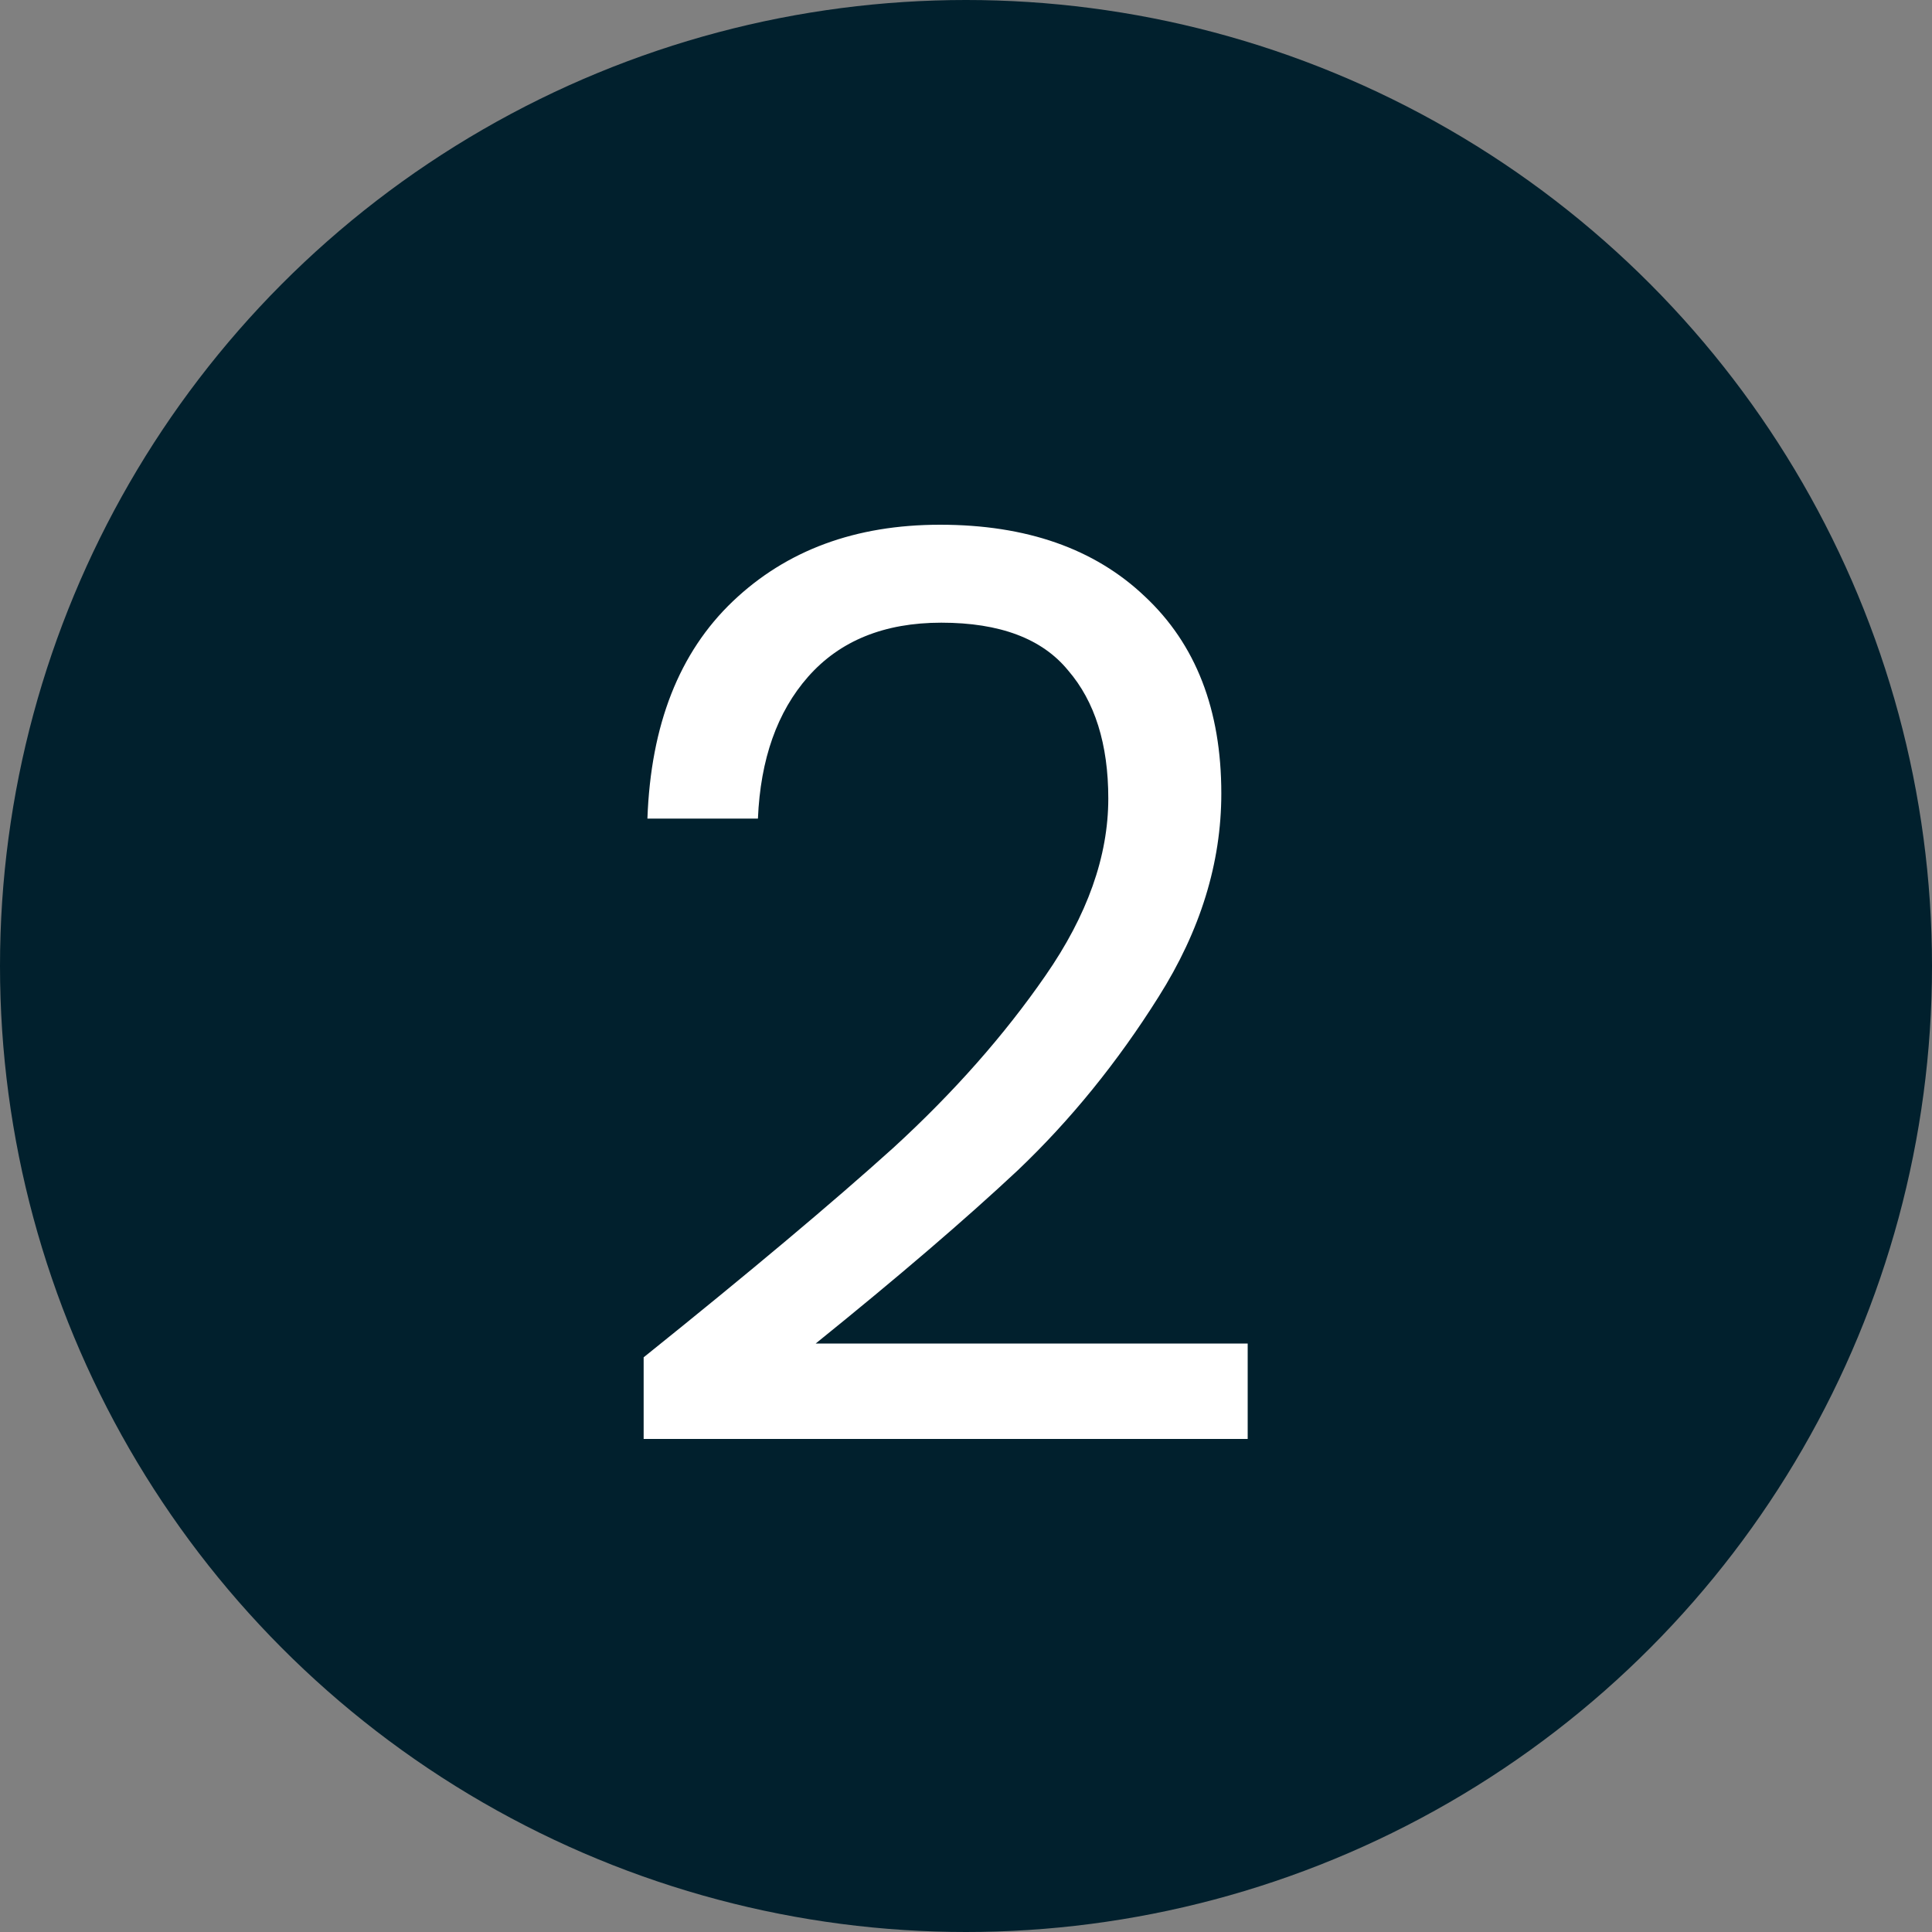
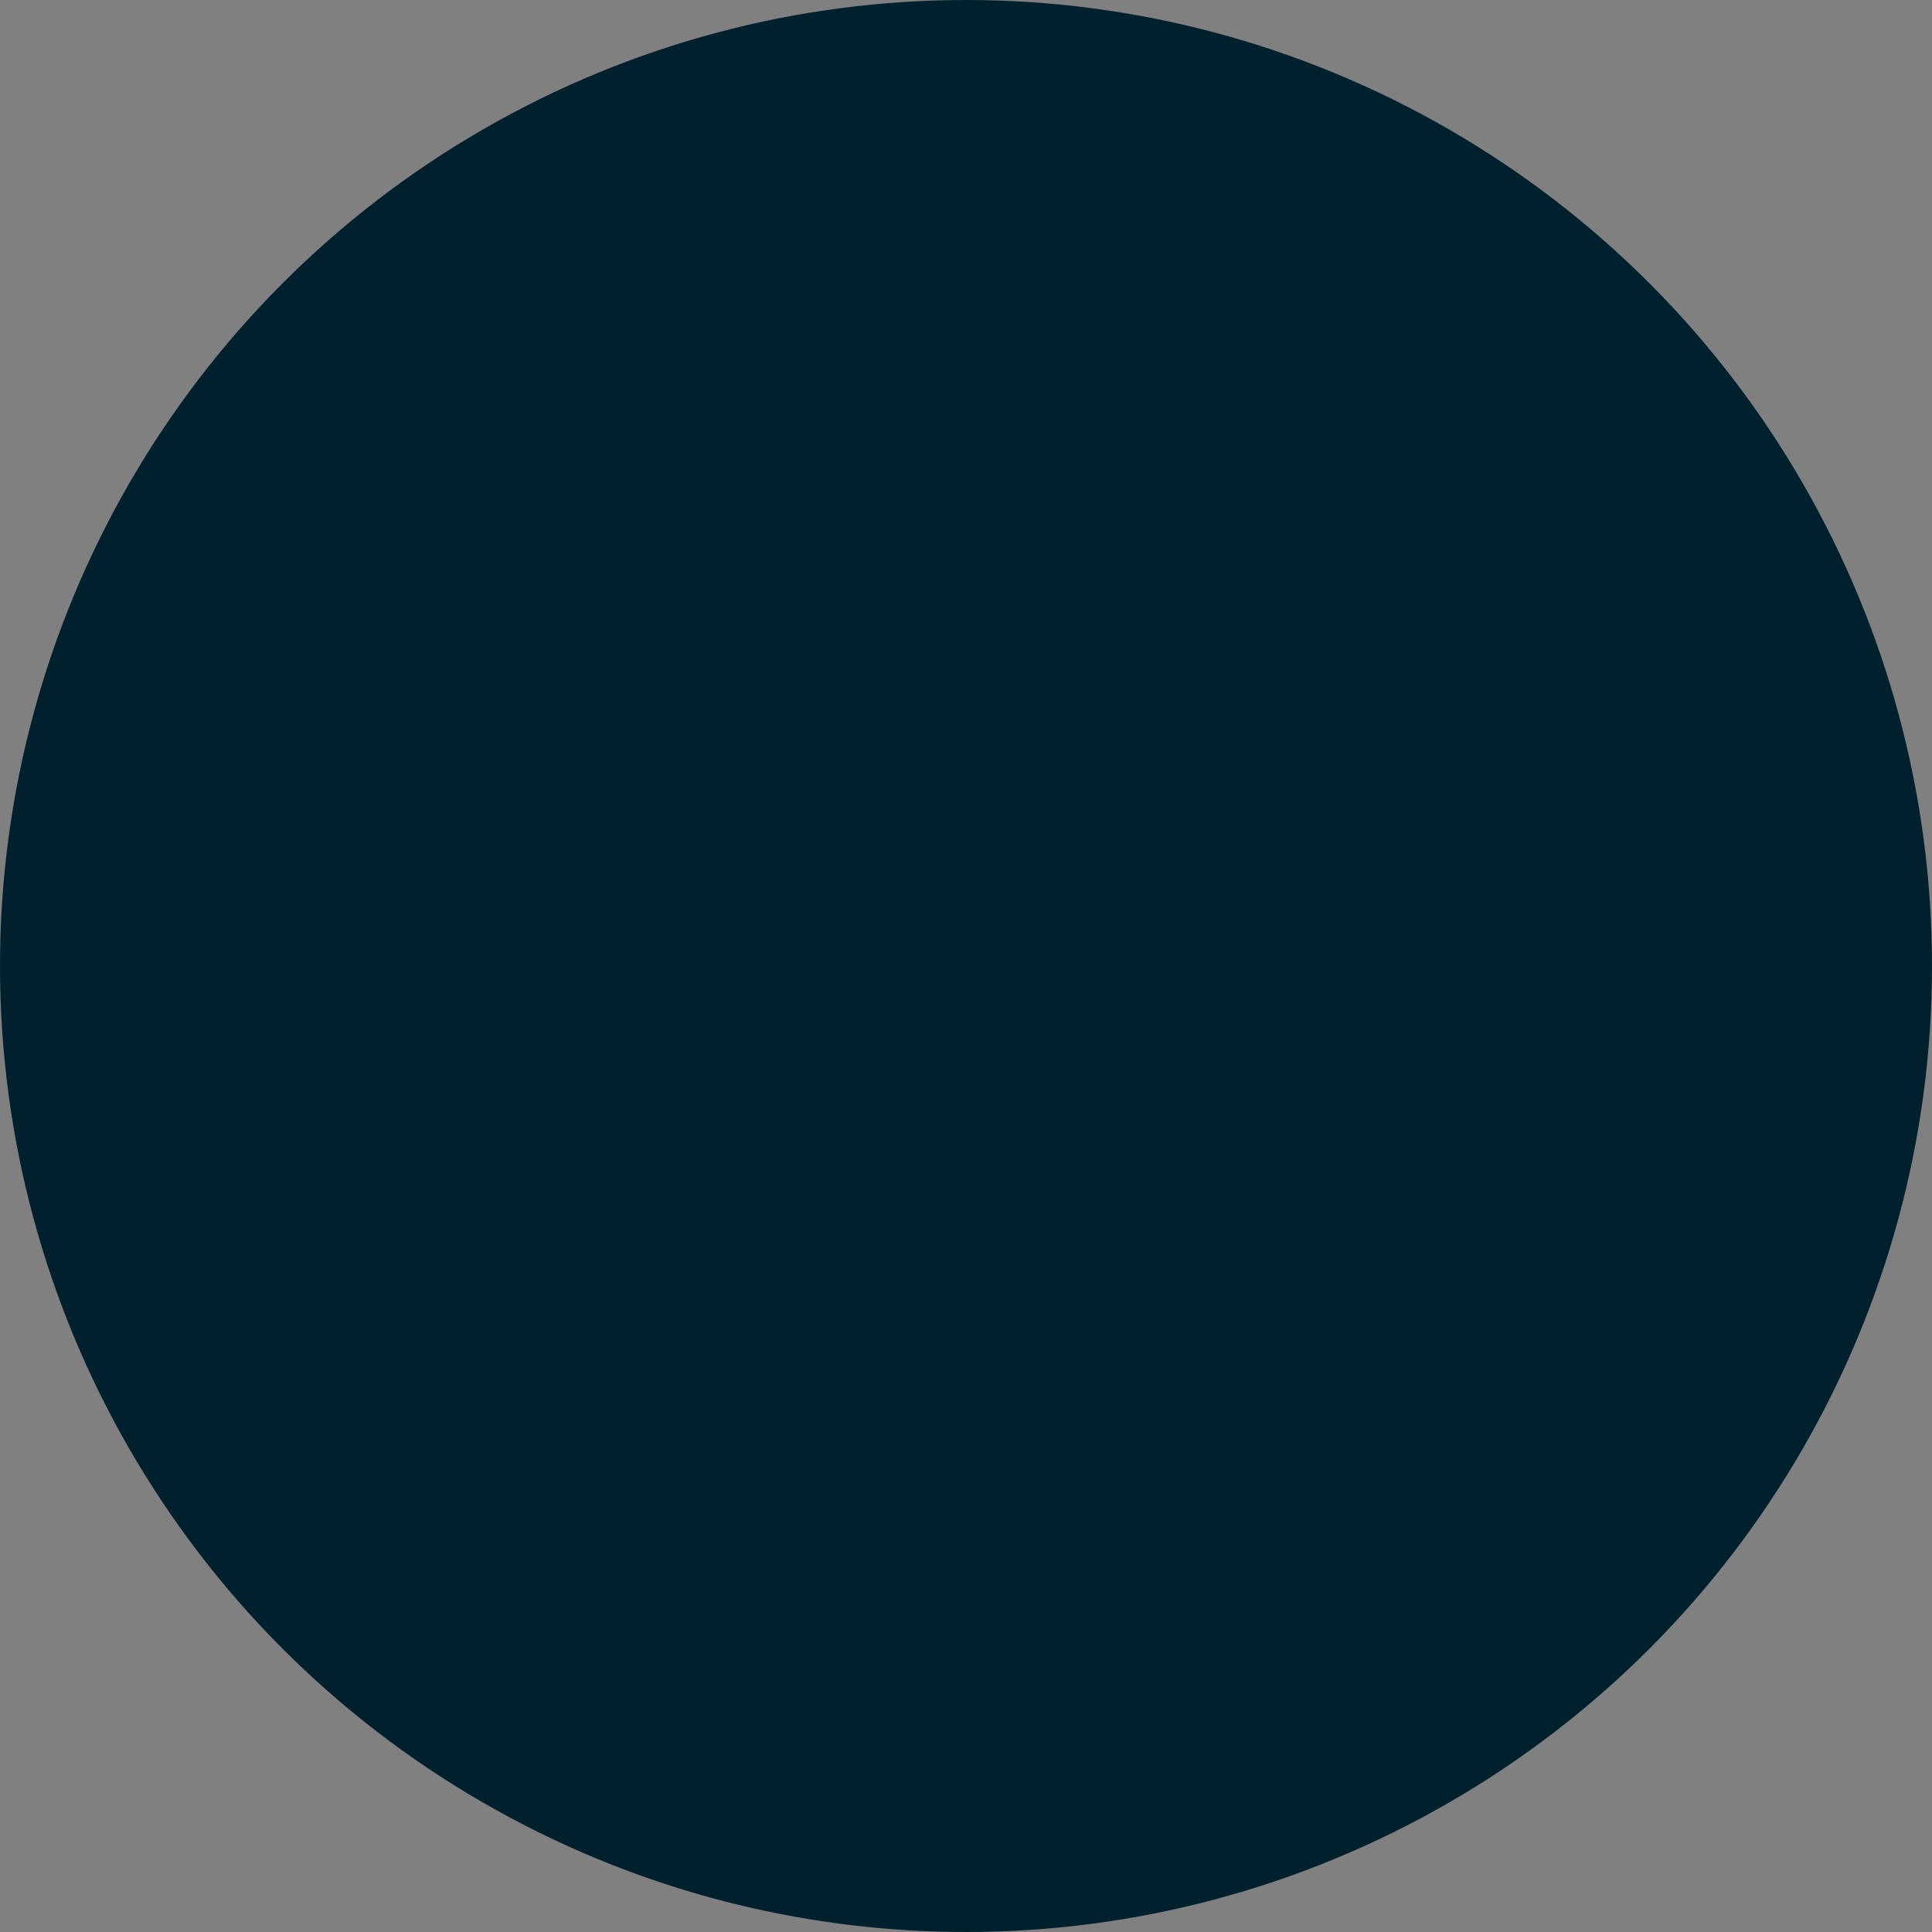
<svg xmlns="http://www.w3.org/2000/svg" fill="none" height="20" viewBox="0 0 20 20" width="20">
  <rect x="0" y="0" width="20" height="20" fill="#808080" stroke="none" />
  <circle cx="10" cy="10" fill="#01202D" r="10" />
-   <path d="M6.663 14.051C7.764 13.167 8.626 12.443 9.25 11.88C9.874 11.308 10.398 10.714 10.823 10.099C11.256 9.475 11.473 8.864 11.473 8.266C11.473 7.703 11.334 7.261 11.057 6.94C10.788 6.611 10.351 6.446 9.744 6.446C9.155 6.446 8.695 6.632 8.366 7.005C8.045 7.369 7.872 7.859 7.846 8.474H6.702C6.737 7.503 7.031 6.754 7.586 6.225C8.141 5.696 8.856 5.432 9.731 5.432C10.624 5.432 11.33 5.679 11.85 6.173C12.379 6.667 12.643 7.347 12.643 8.214C12.643 8.933 12.426 9.635 11.993 10.32C11.568 10.996 11.083 11.594 10.537 12.114C9.991 12.625 9.293 13.223 8.444 13.908H12.916V14.896H6.663V14.051Z" fill="white" />
</svg>